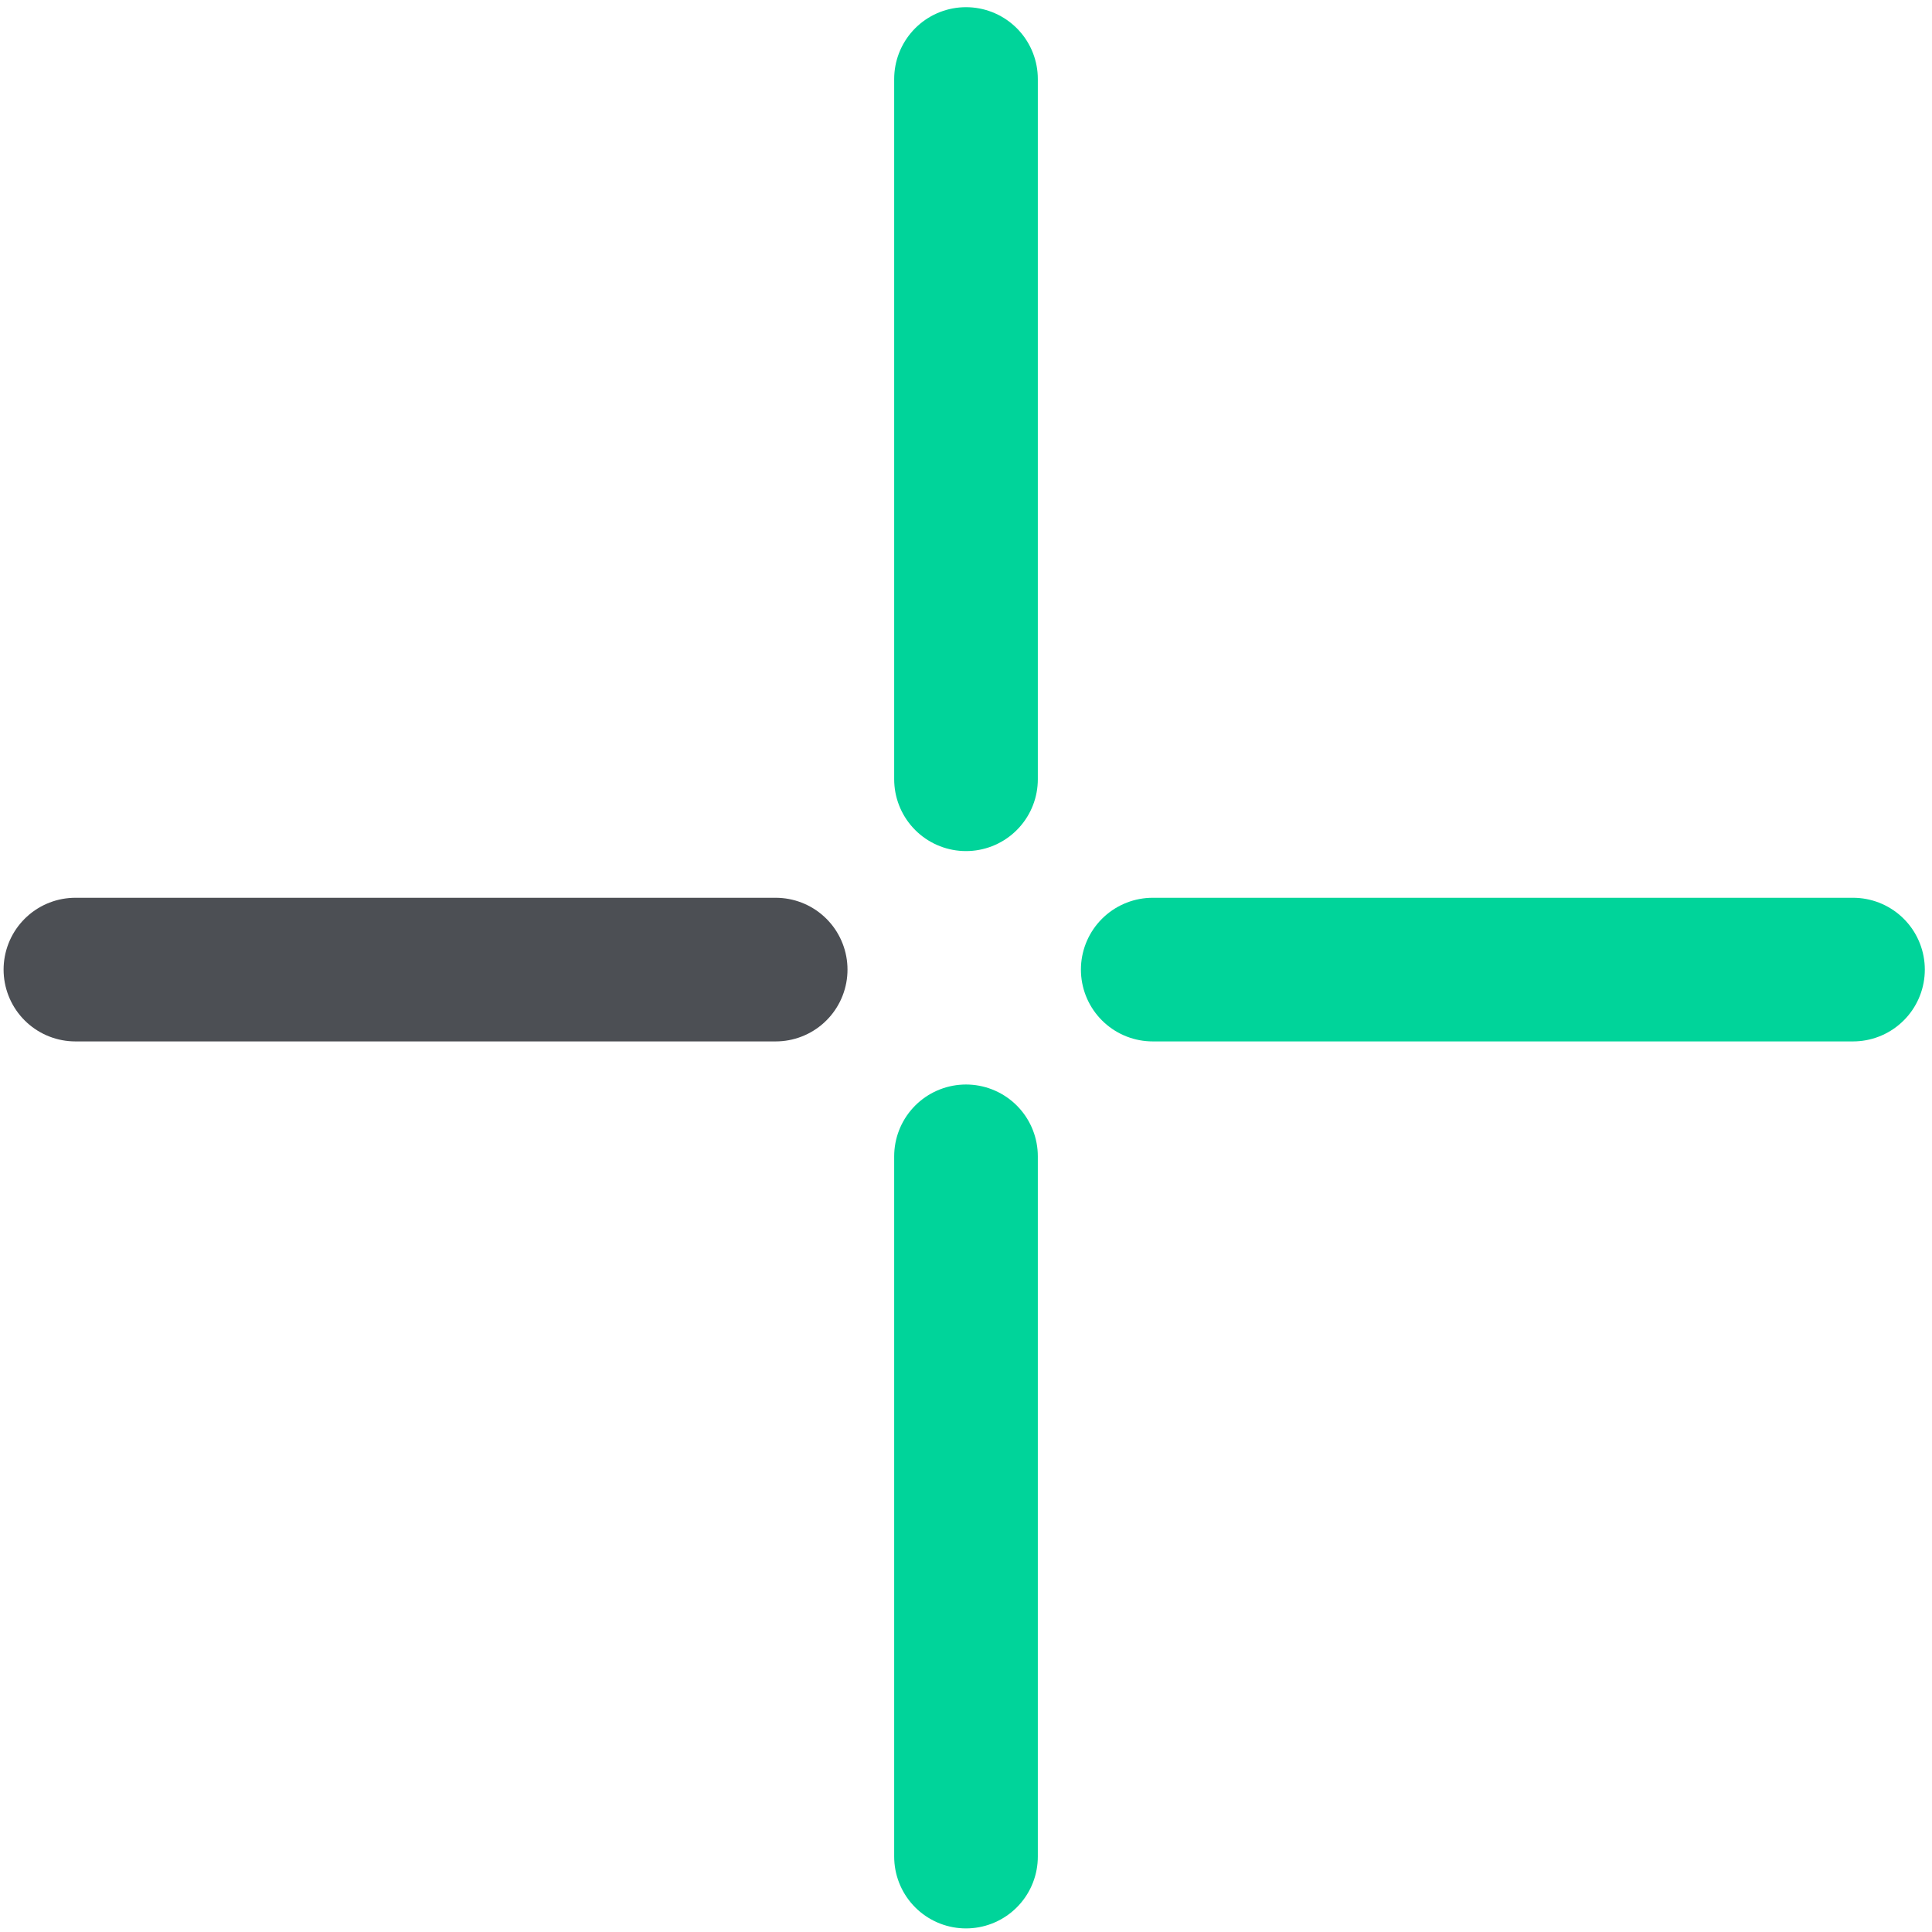
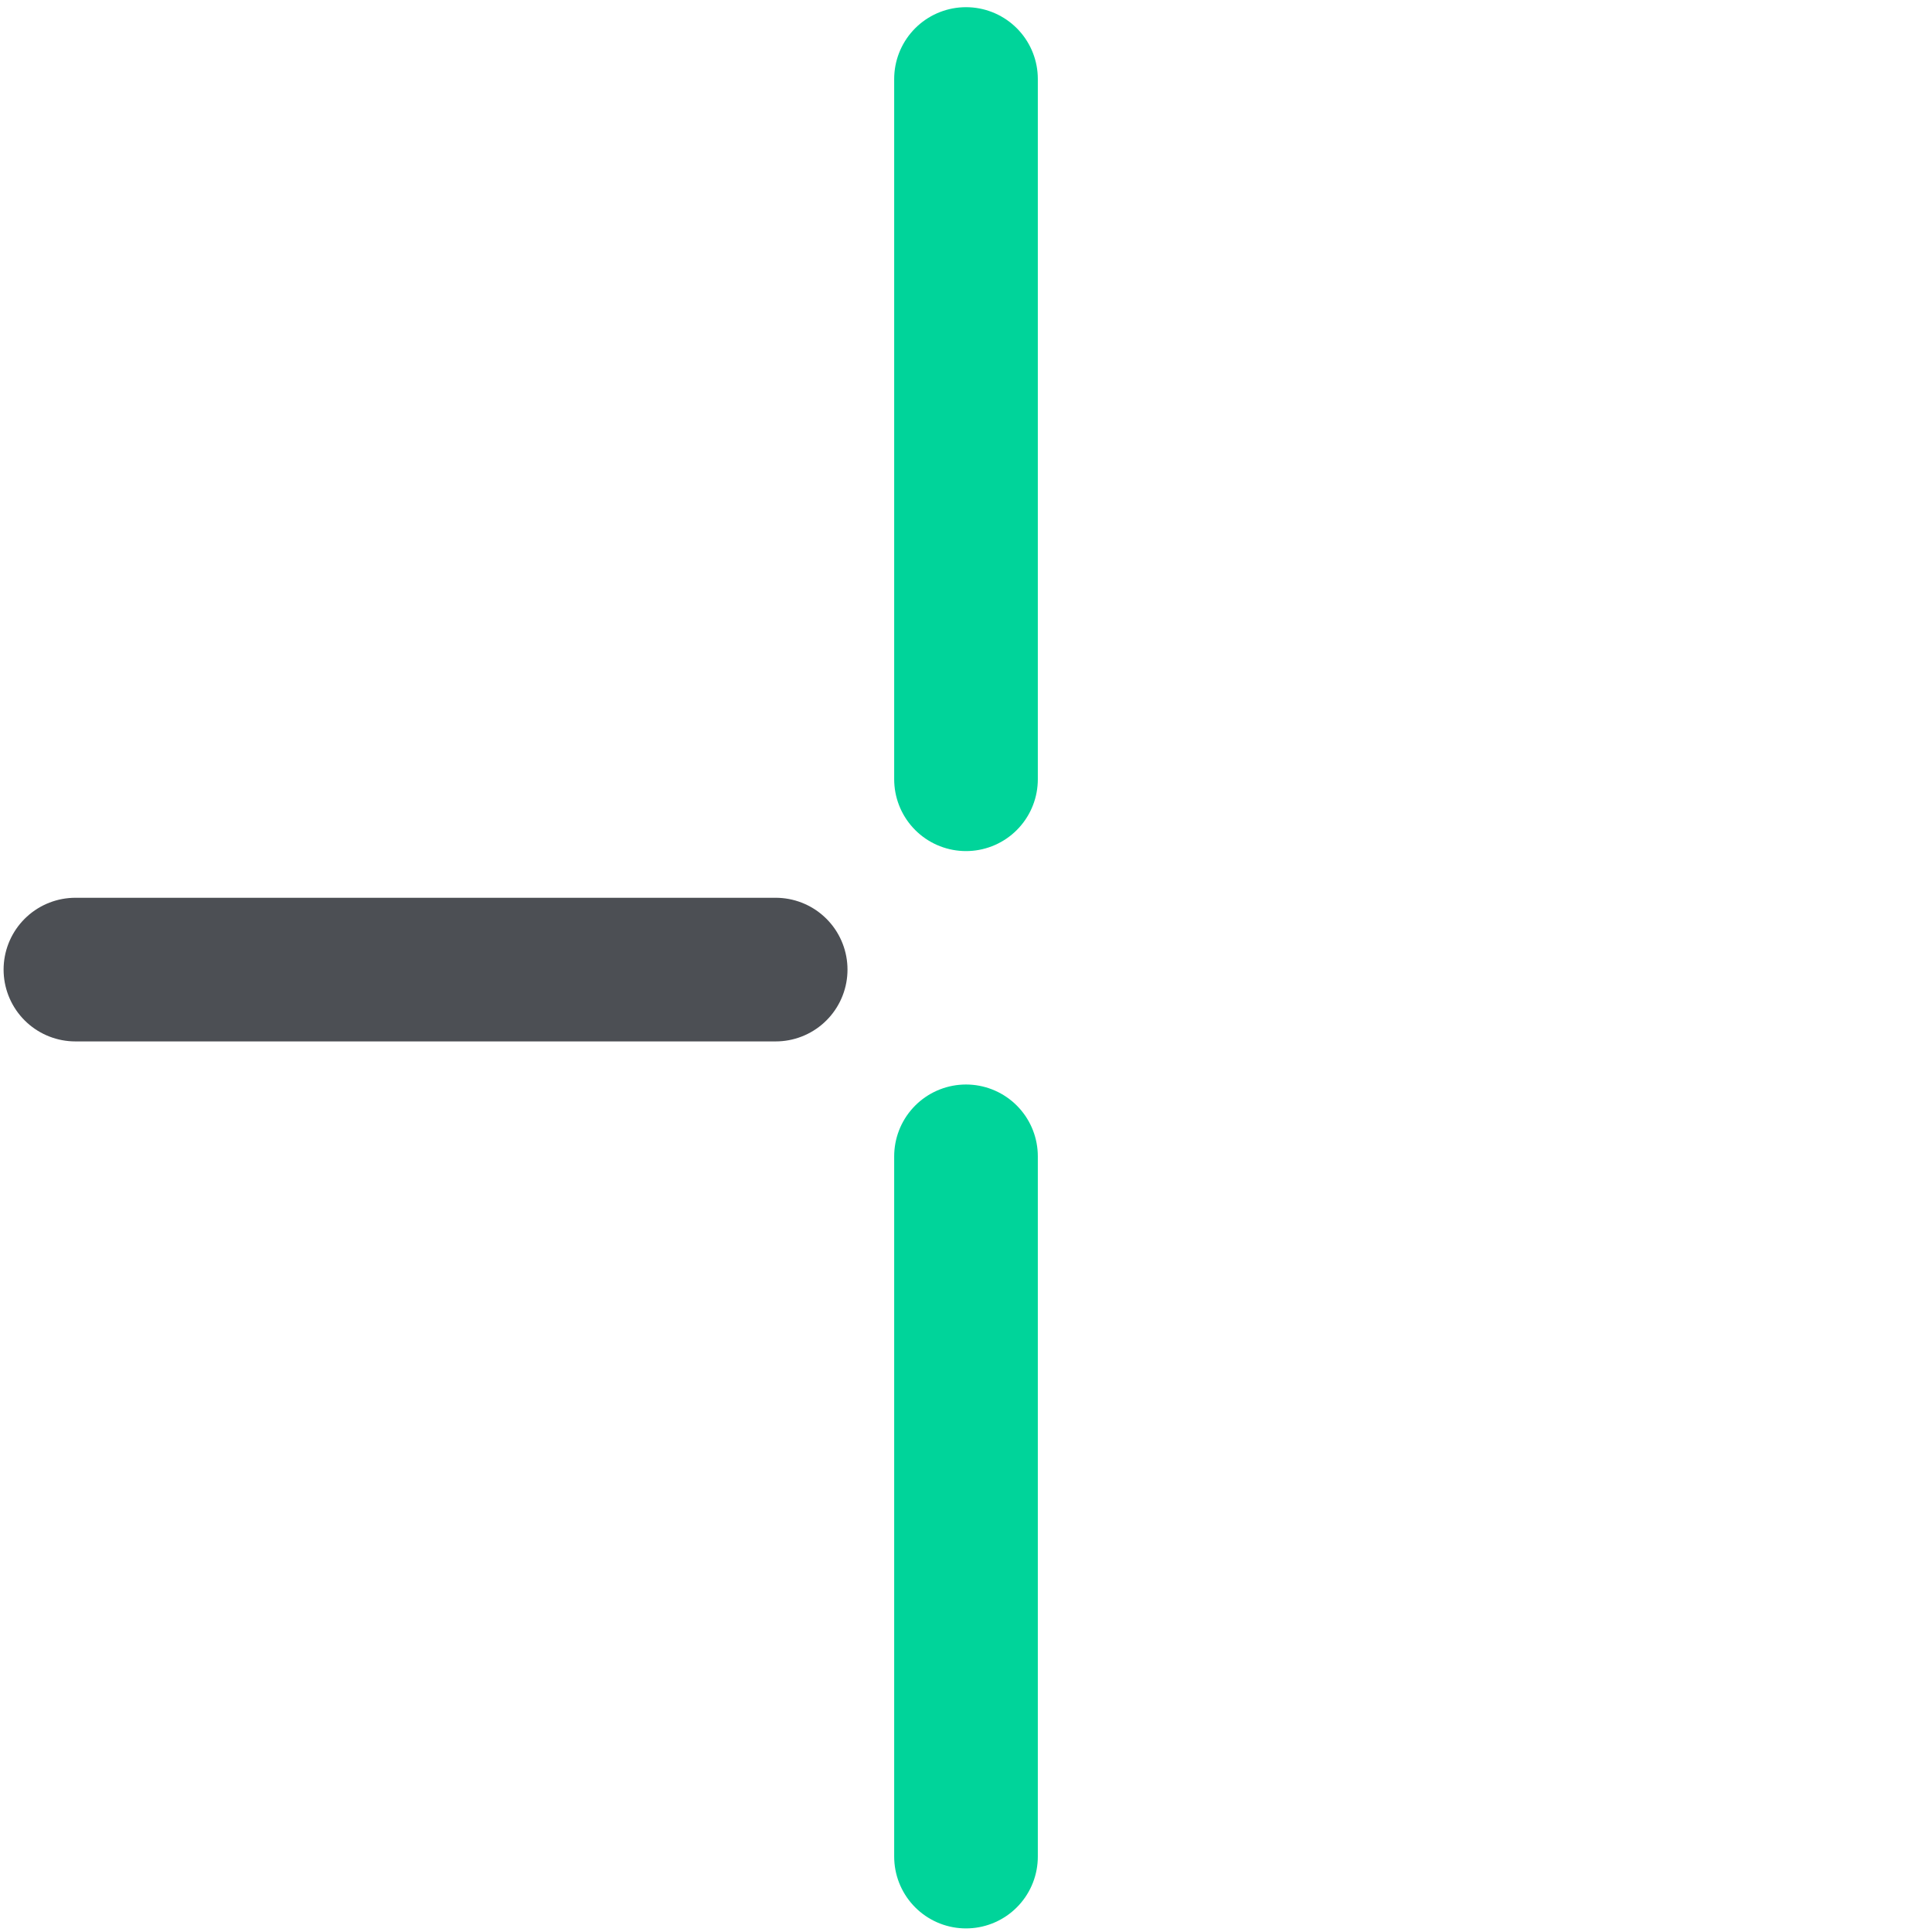
<svg xmlns="http://www.w3.org/2000/svg" version="1.1" x="0px" y="0px" viewBox="0 0 53.8 53.8">
  <line class="st0cross" x1="26.9" y1="2.2" x2="26.9" y2="21.7" fill="none" stroke="#00d49a" stroke-width="4" stroke-linecap="round" stroke-linejoin="round" stroke-miterlimit="10" />
  <line class="st0cross" x1="26.9" y1="32.2" x2="26.9" y2="51.7" fill="none" stroke="#00d49a" stroke-width="4" stroke-linecap="round" stroke-linejoin="round" stroke-miterlimit="10" />
  <line class="st1cross" x1="2.1" y1="27" x2="21.6" y2="27" fill="none" stroke="#4c4f54" stroke-width="4" stroke-linecap="round" stroke-linejoin="round" stroke-miterlimit="10" />
-   <line class="st0cross" x1="32.1" y1="27" x2="51.6" y2="27" fill="none" stroke="#00d49a" stroke-width="4" stroke-linecap="round" stroke-linejoin="round" stroke-miterlimit="10" />
</svg>